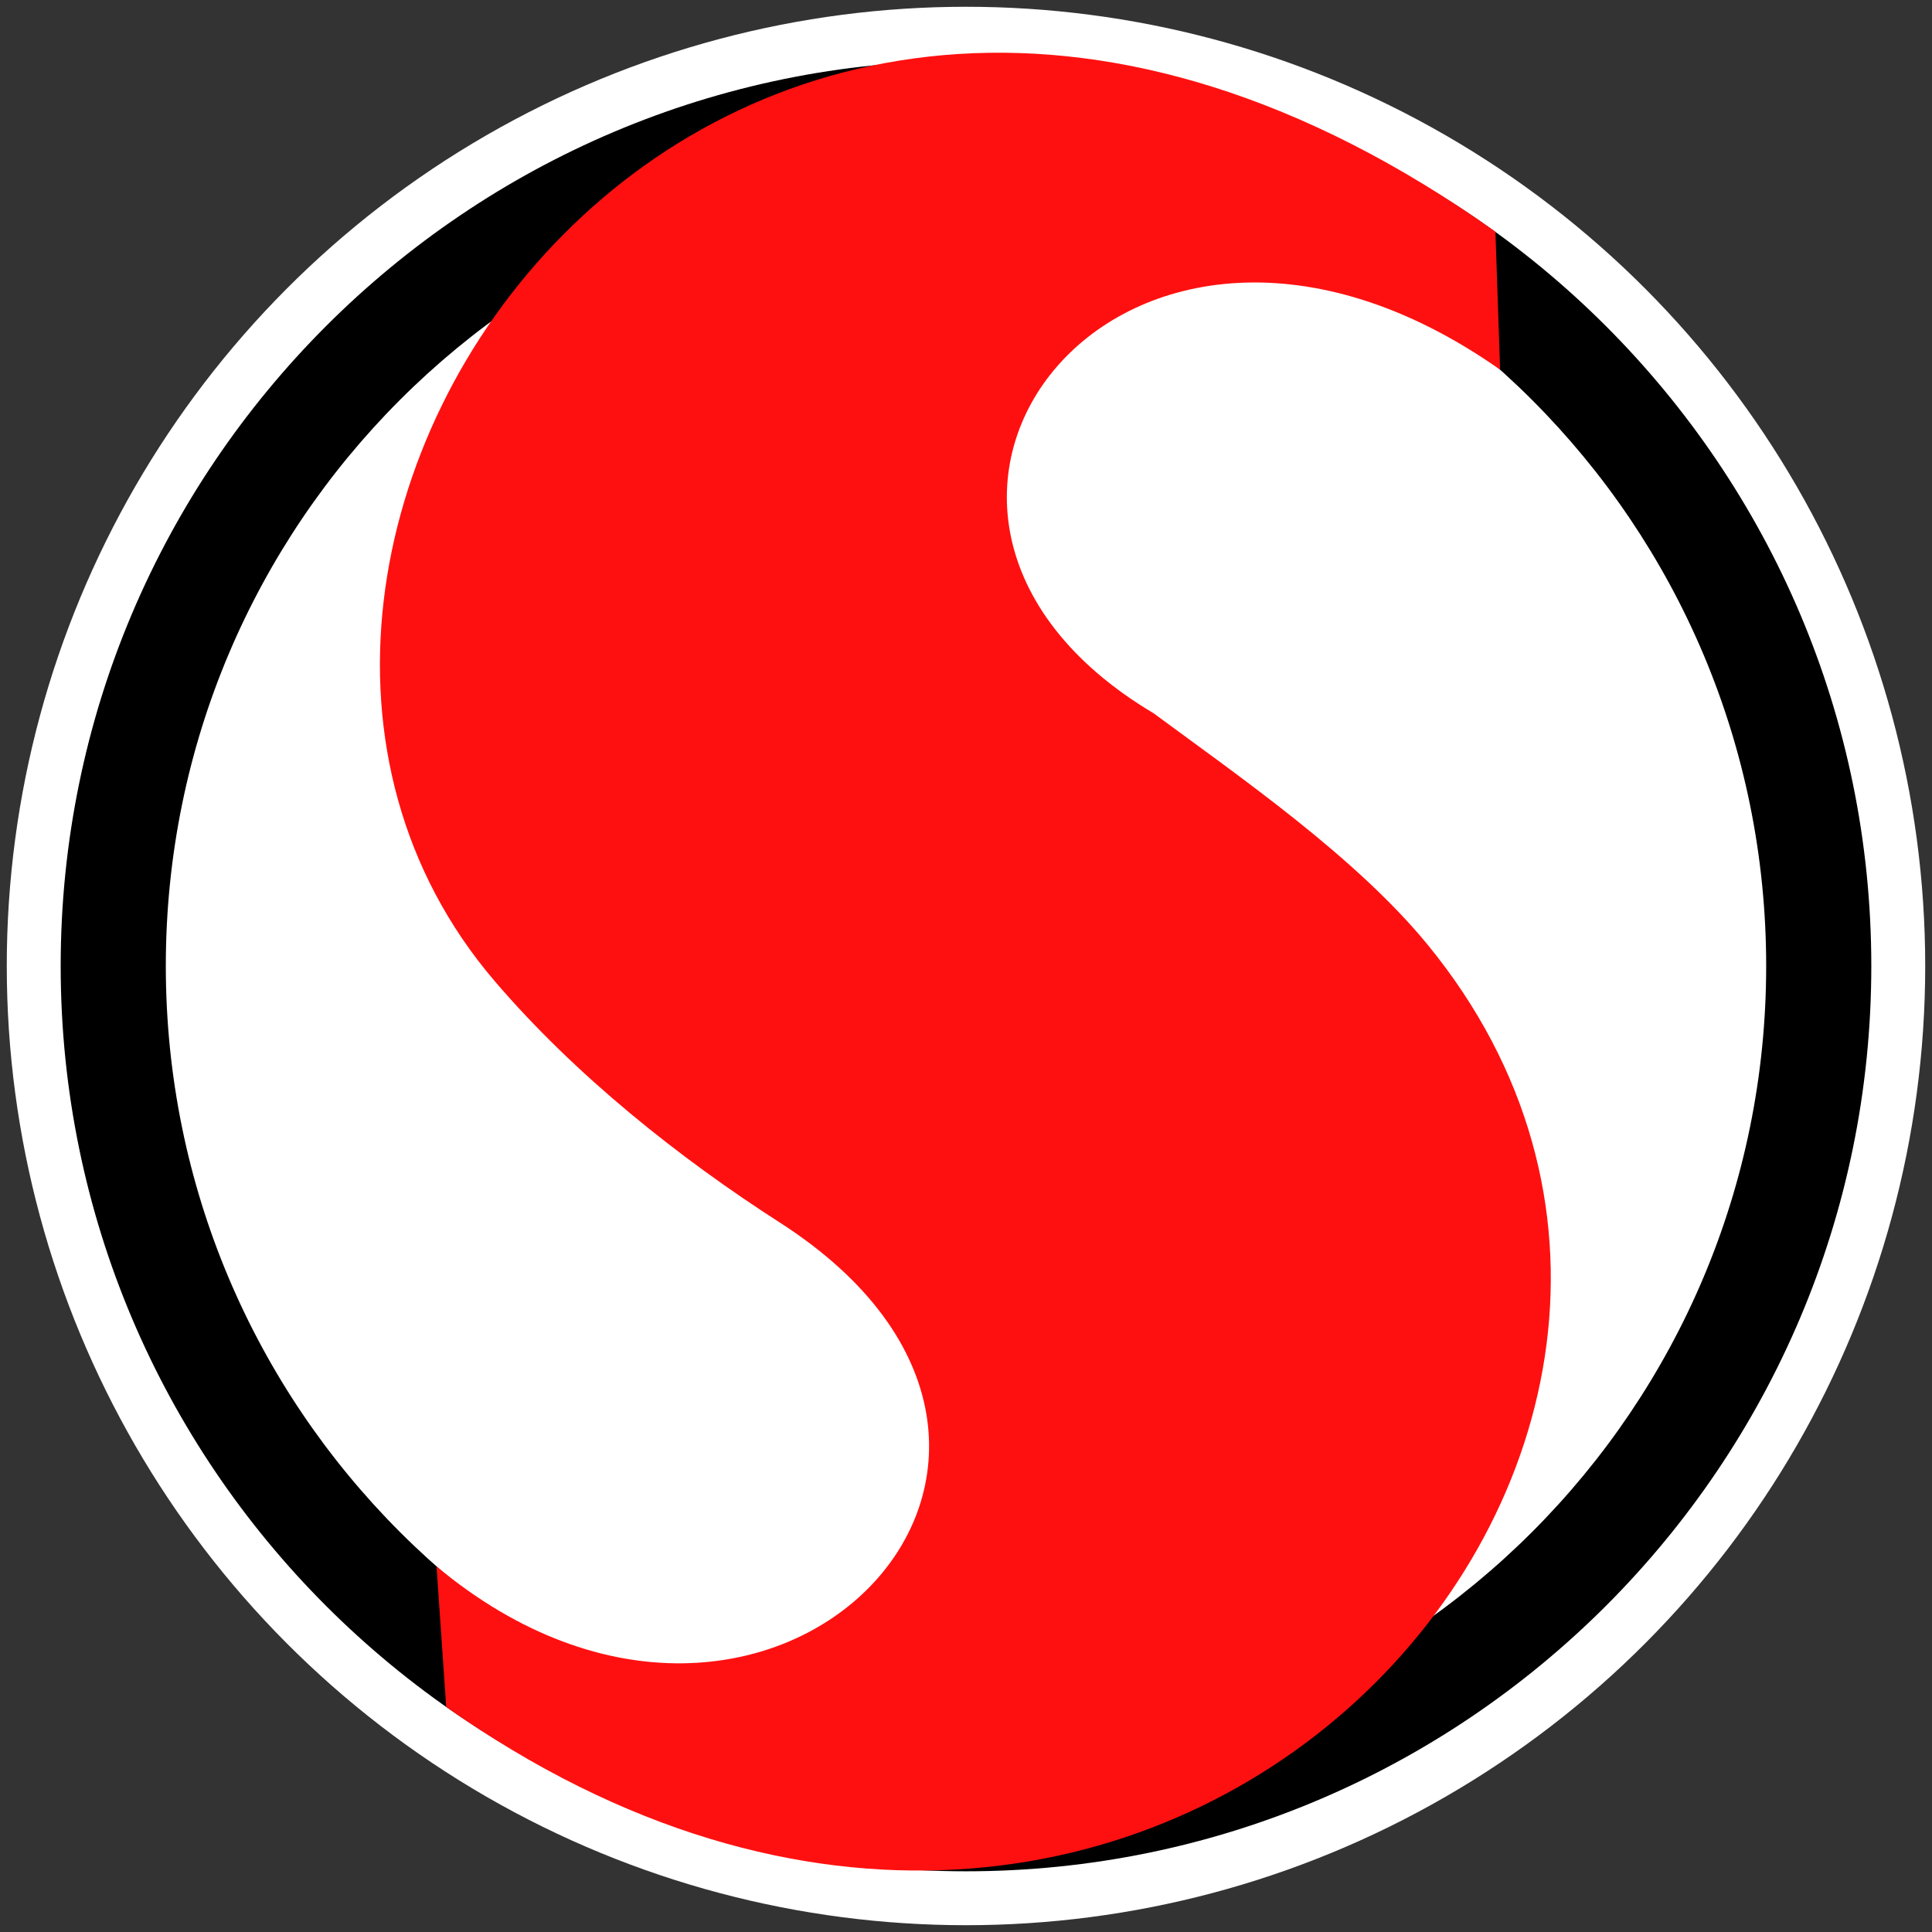
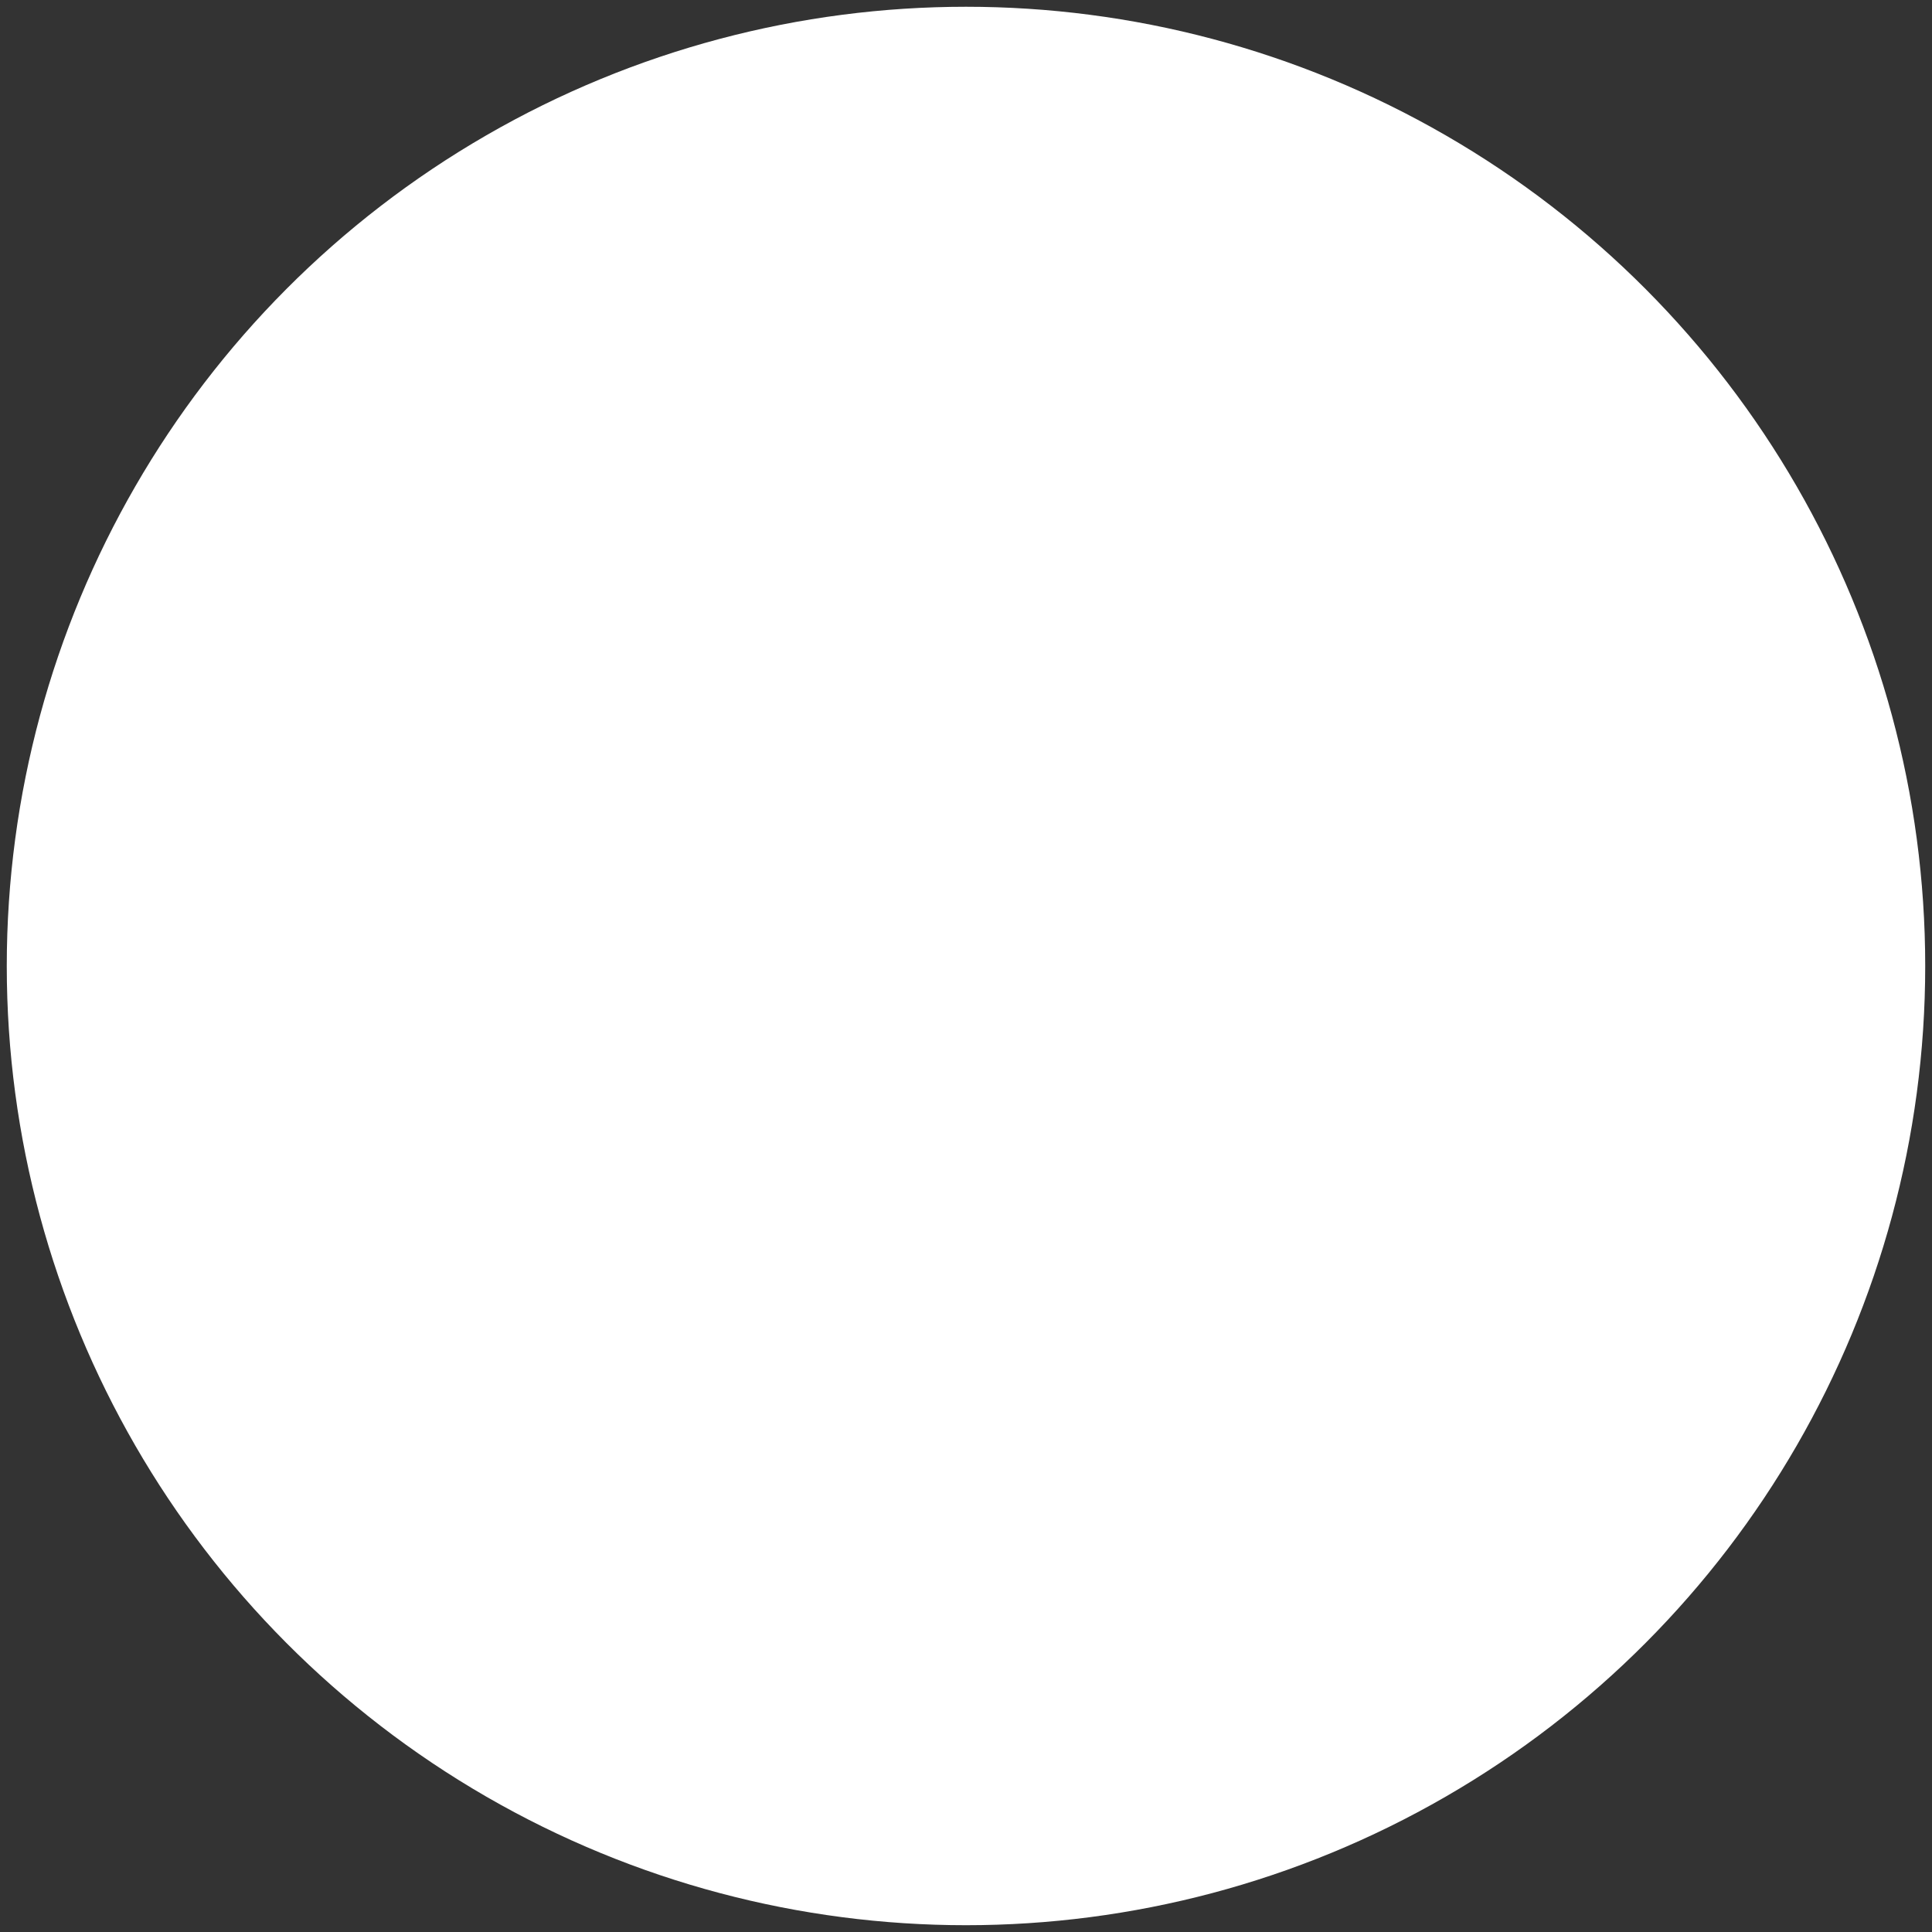
<svg xmlns="http://www.w3.org/2000/svg" width="1141.9" height="1141.9" version="1.1" viewBox="0 0 302.12 302.12">
  <rect x="0" y="0" width="302.12" height="302.12" fill="#333333" stroke="none" />
  <g transform="translate(20.079 2.388)">
    <circle cx="130.98" cy="148.67" r="150" fill="#fff" fill-rule="evenodd" stroke-width=".248" />
-     <path d="m130.98 7.1c-78.089 0-141.57 63.481-141.57 141.57 1e-5 78.09 63.481 141.57 141.57 141.57 78.089 0 141.57-63.481 141.57-141.57-1e-5 -78.09-63.479-141.57-141.57-141.57zm0 16.438c69.206 0 125.13 55.926 125.13 125.13-1e-5 69.206-55.926 125.13-125.13 125.13-69.206 0-125.13-55.926-125.13-125.13 1e-5 -69.206 55.926-125.13 125.13-125.13z" color="#000000" fill-rule="evenodd" style="-inkscape-stroke:none" />
-     <path d="m213.77 33.848c-121.51-86.427-215.06 48.622-156.54 117.13 12.752 14.929 29.131 27.857 44.631 37.811 56.7 36.411-1.185 97.464-53.676 53.777l1.514 21.974c111.16 78.401 217.32-41.25 153.47-119.2-11.156-13.62-29.115-26.054-42.854-36.19-53.253-31.689-4.883-95.236 54.187-53.73z" fill="#ff1010" />
  </g>
</svg>